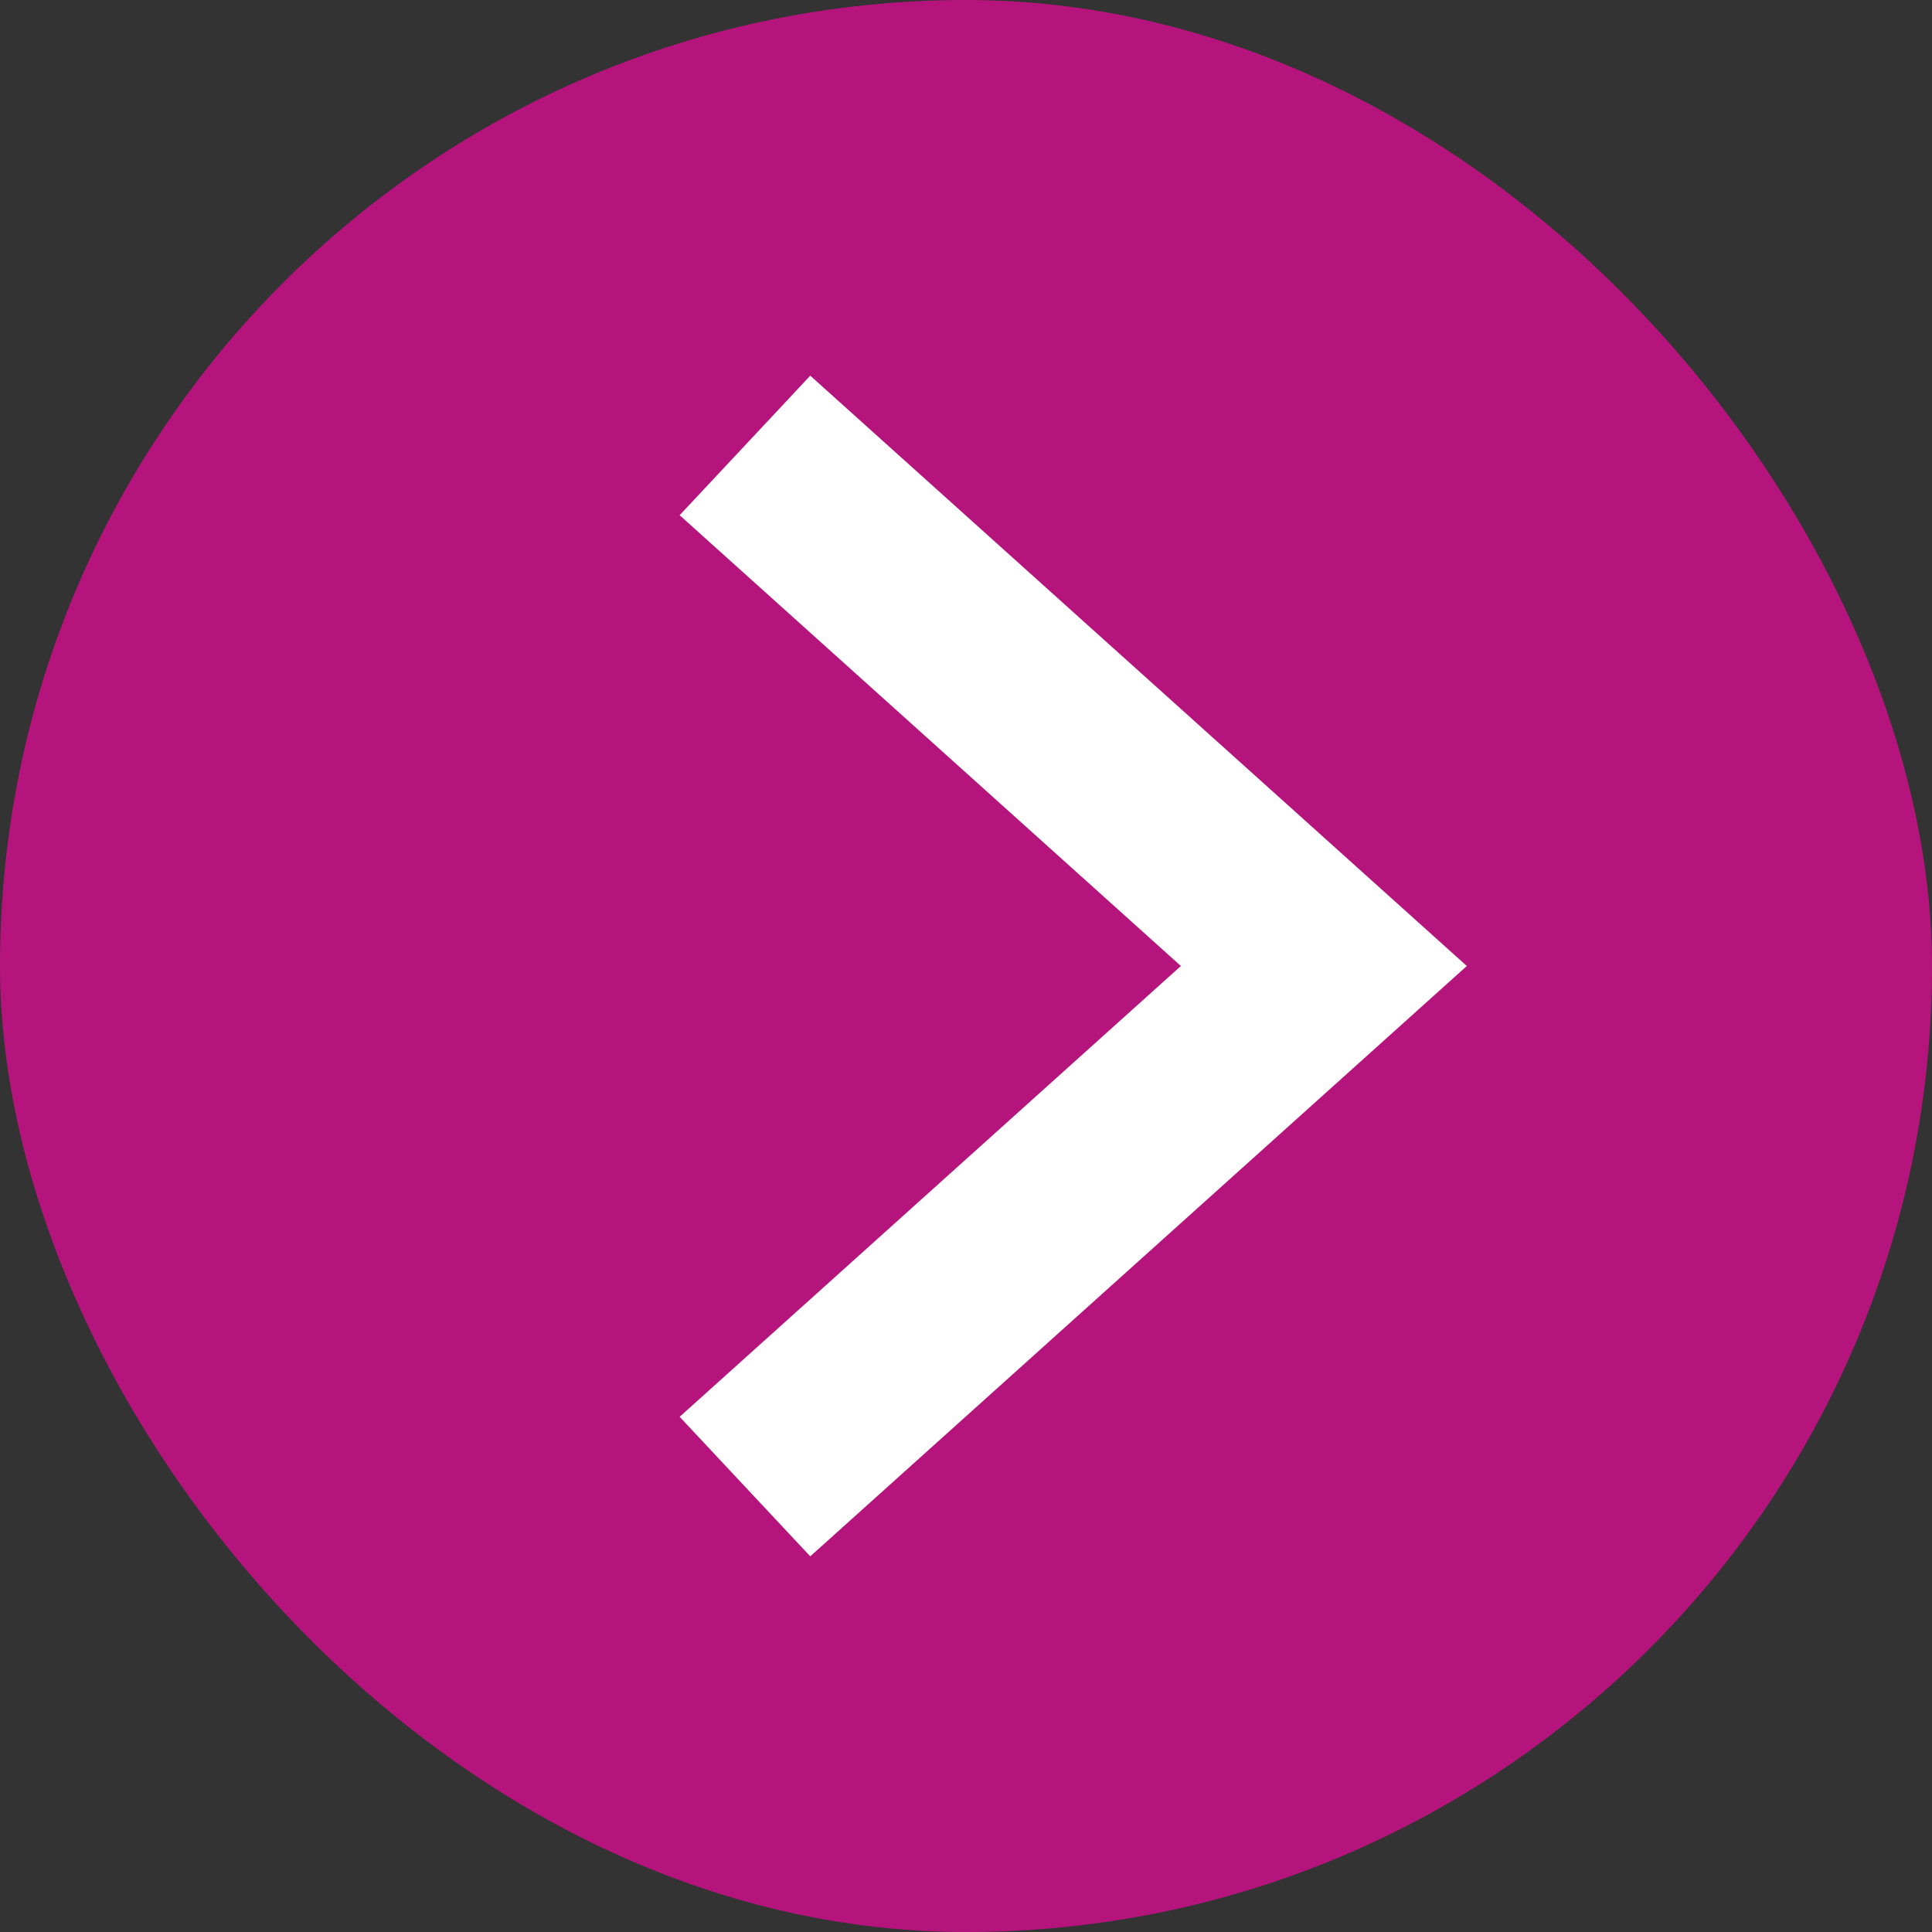
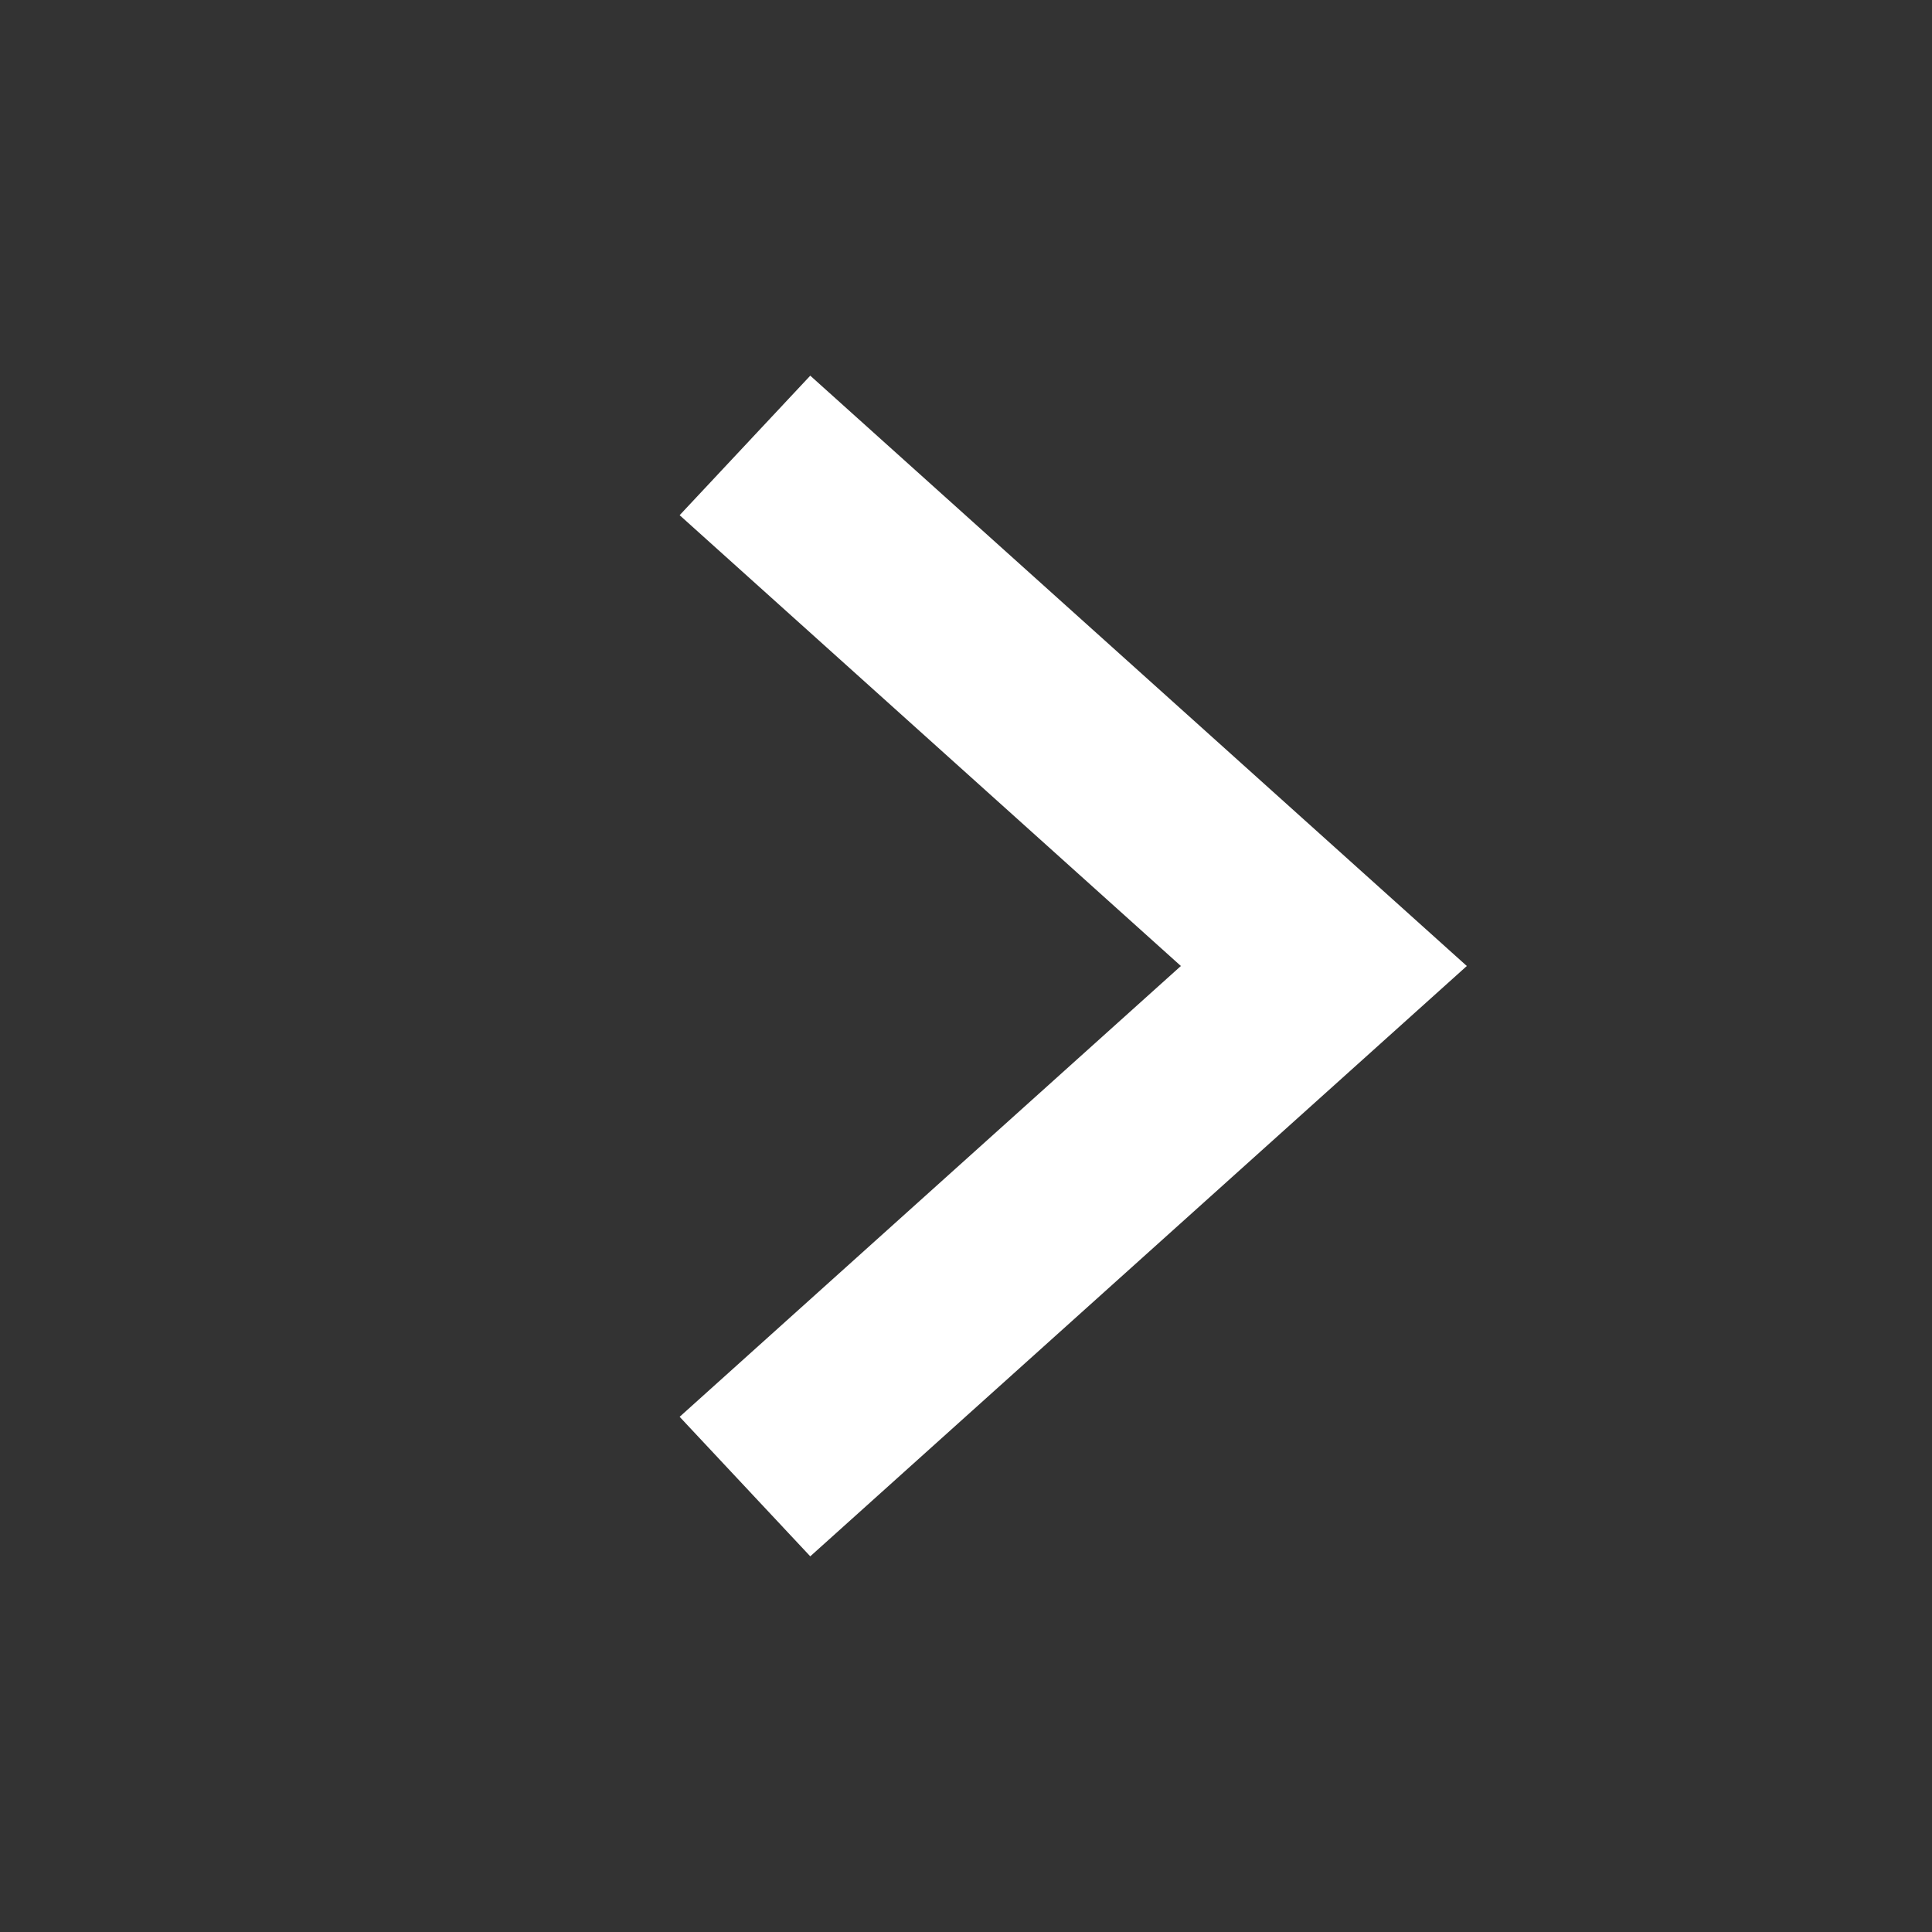
<svg xmlns="http://www.w3.org/2000/svg" id="新リンクアイコン-PC" width="18" height="18" viewBox="0 0 18 18">
  <rect x="0" y="0" width="18" height="18" fill="#333333" stroke="none" />
-   <rect id="長方形_27502" data-name="長方形 27502" width="18" height="18" rx="9" transform="translate(18 18) rotate(180)" fill="#b5147c" />
  <path id="パス_293889" data-name="パス 293889" d="M-4222.489-20644.859l-4.2-4.67-4.2,4.67-1.3-1.217,5.5-6.117,5.5,6.117Z" transform="translate(-20638.527 4235.689) rotate(90)" fill="#fff" />
</svg>